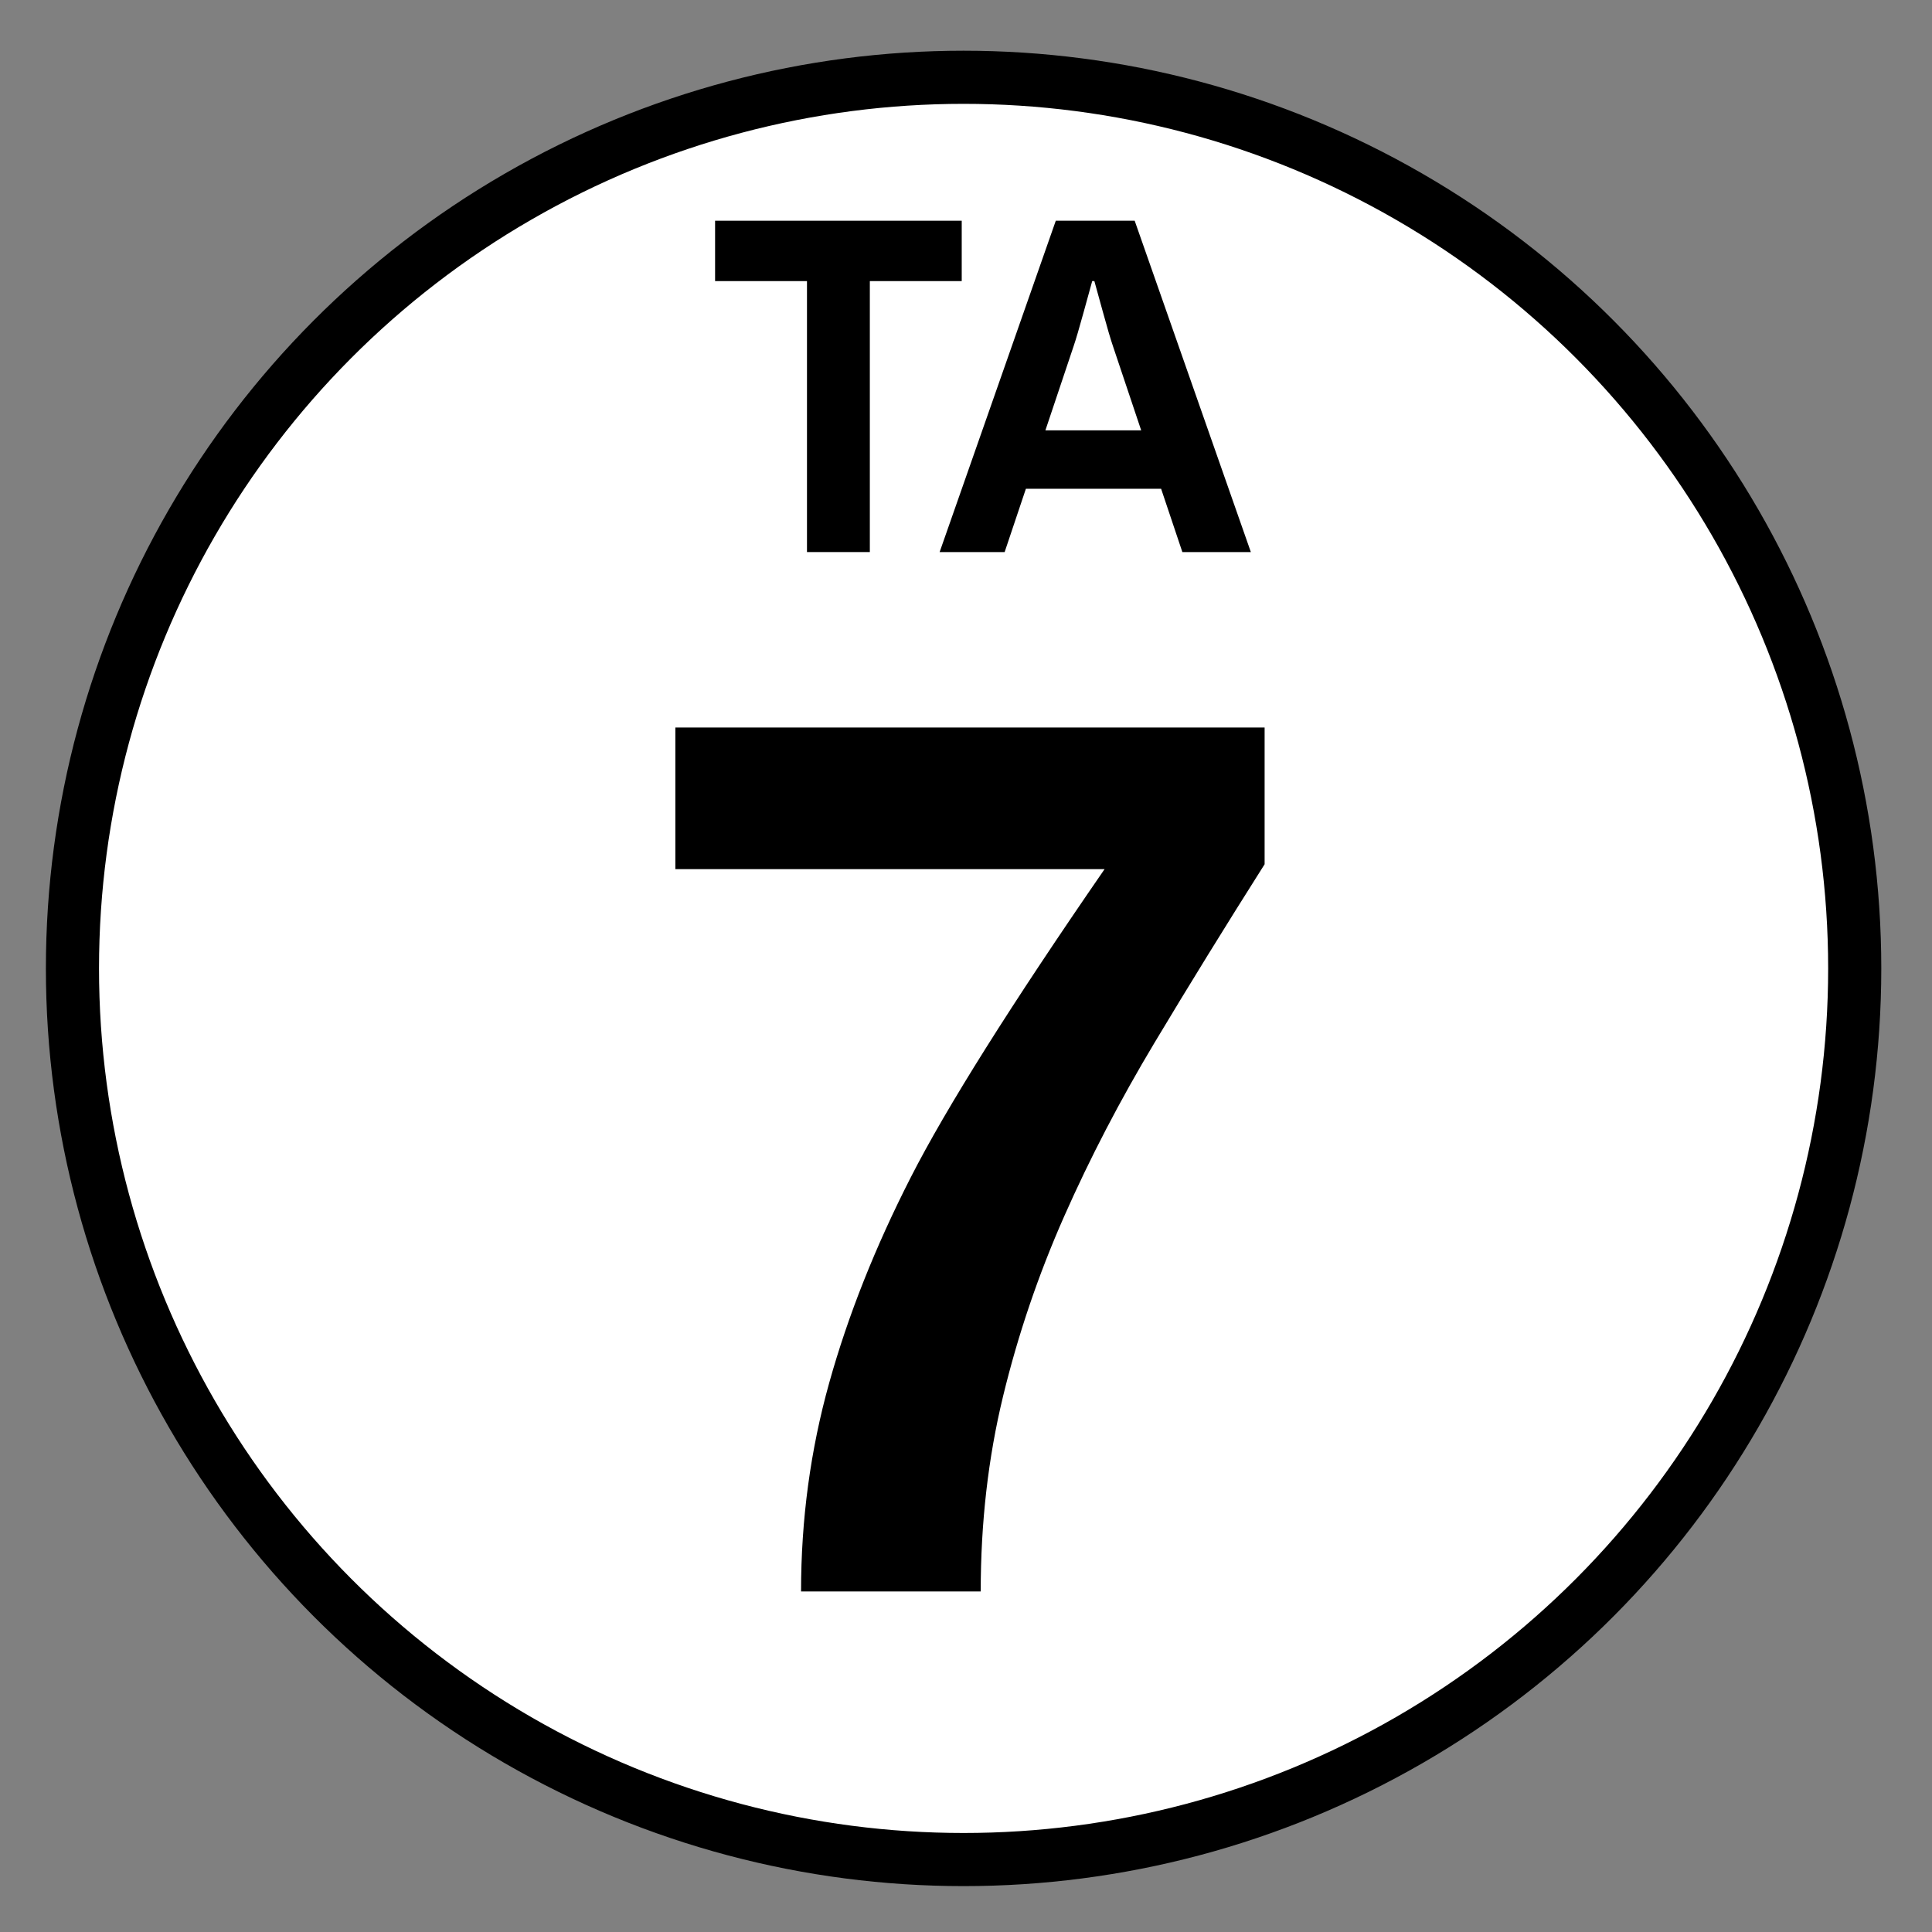
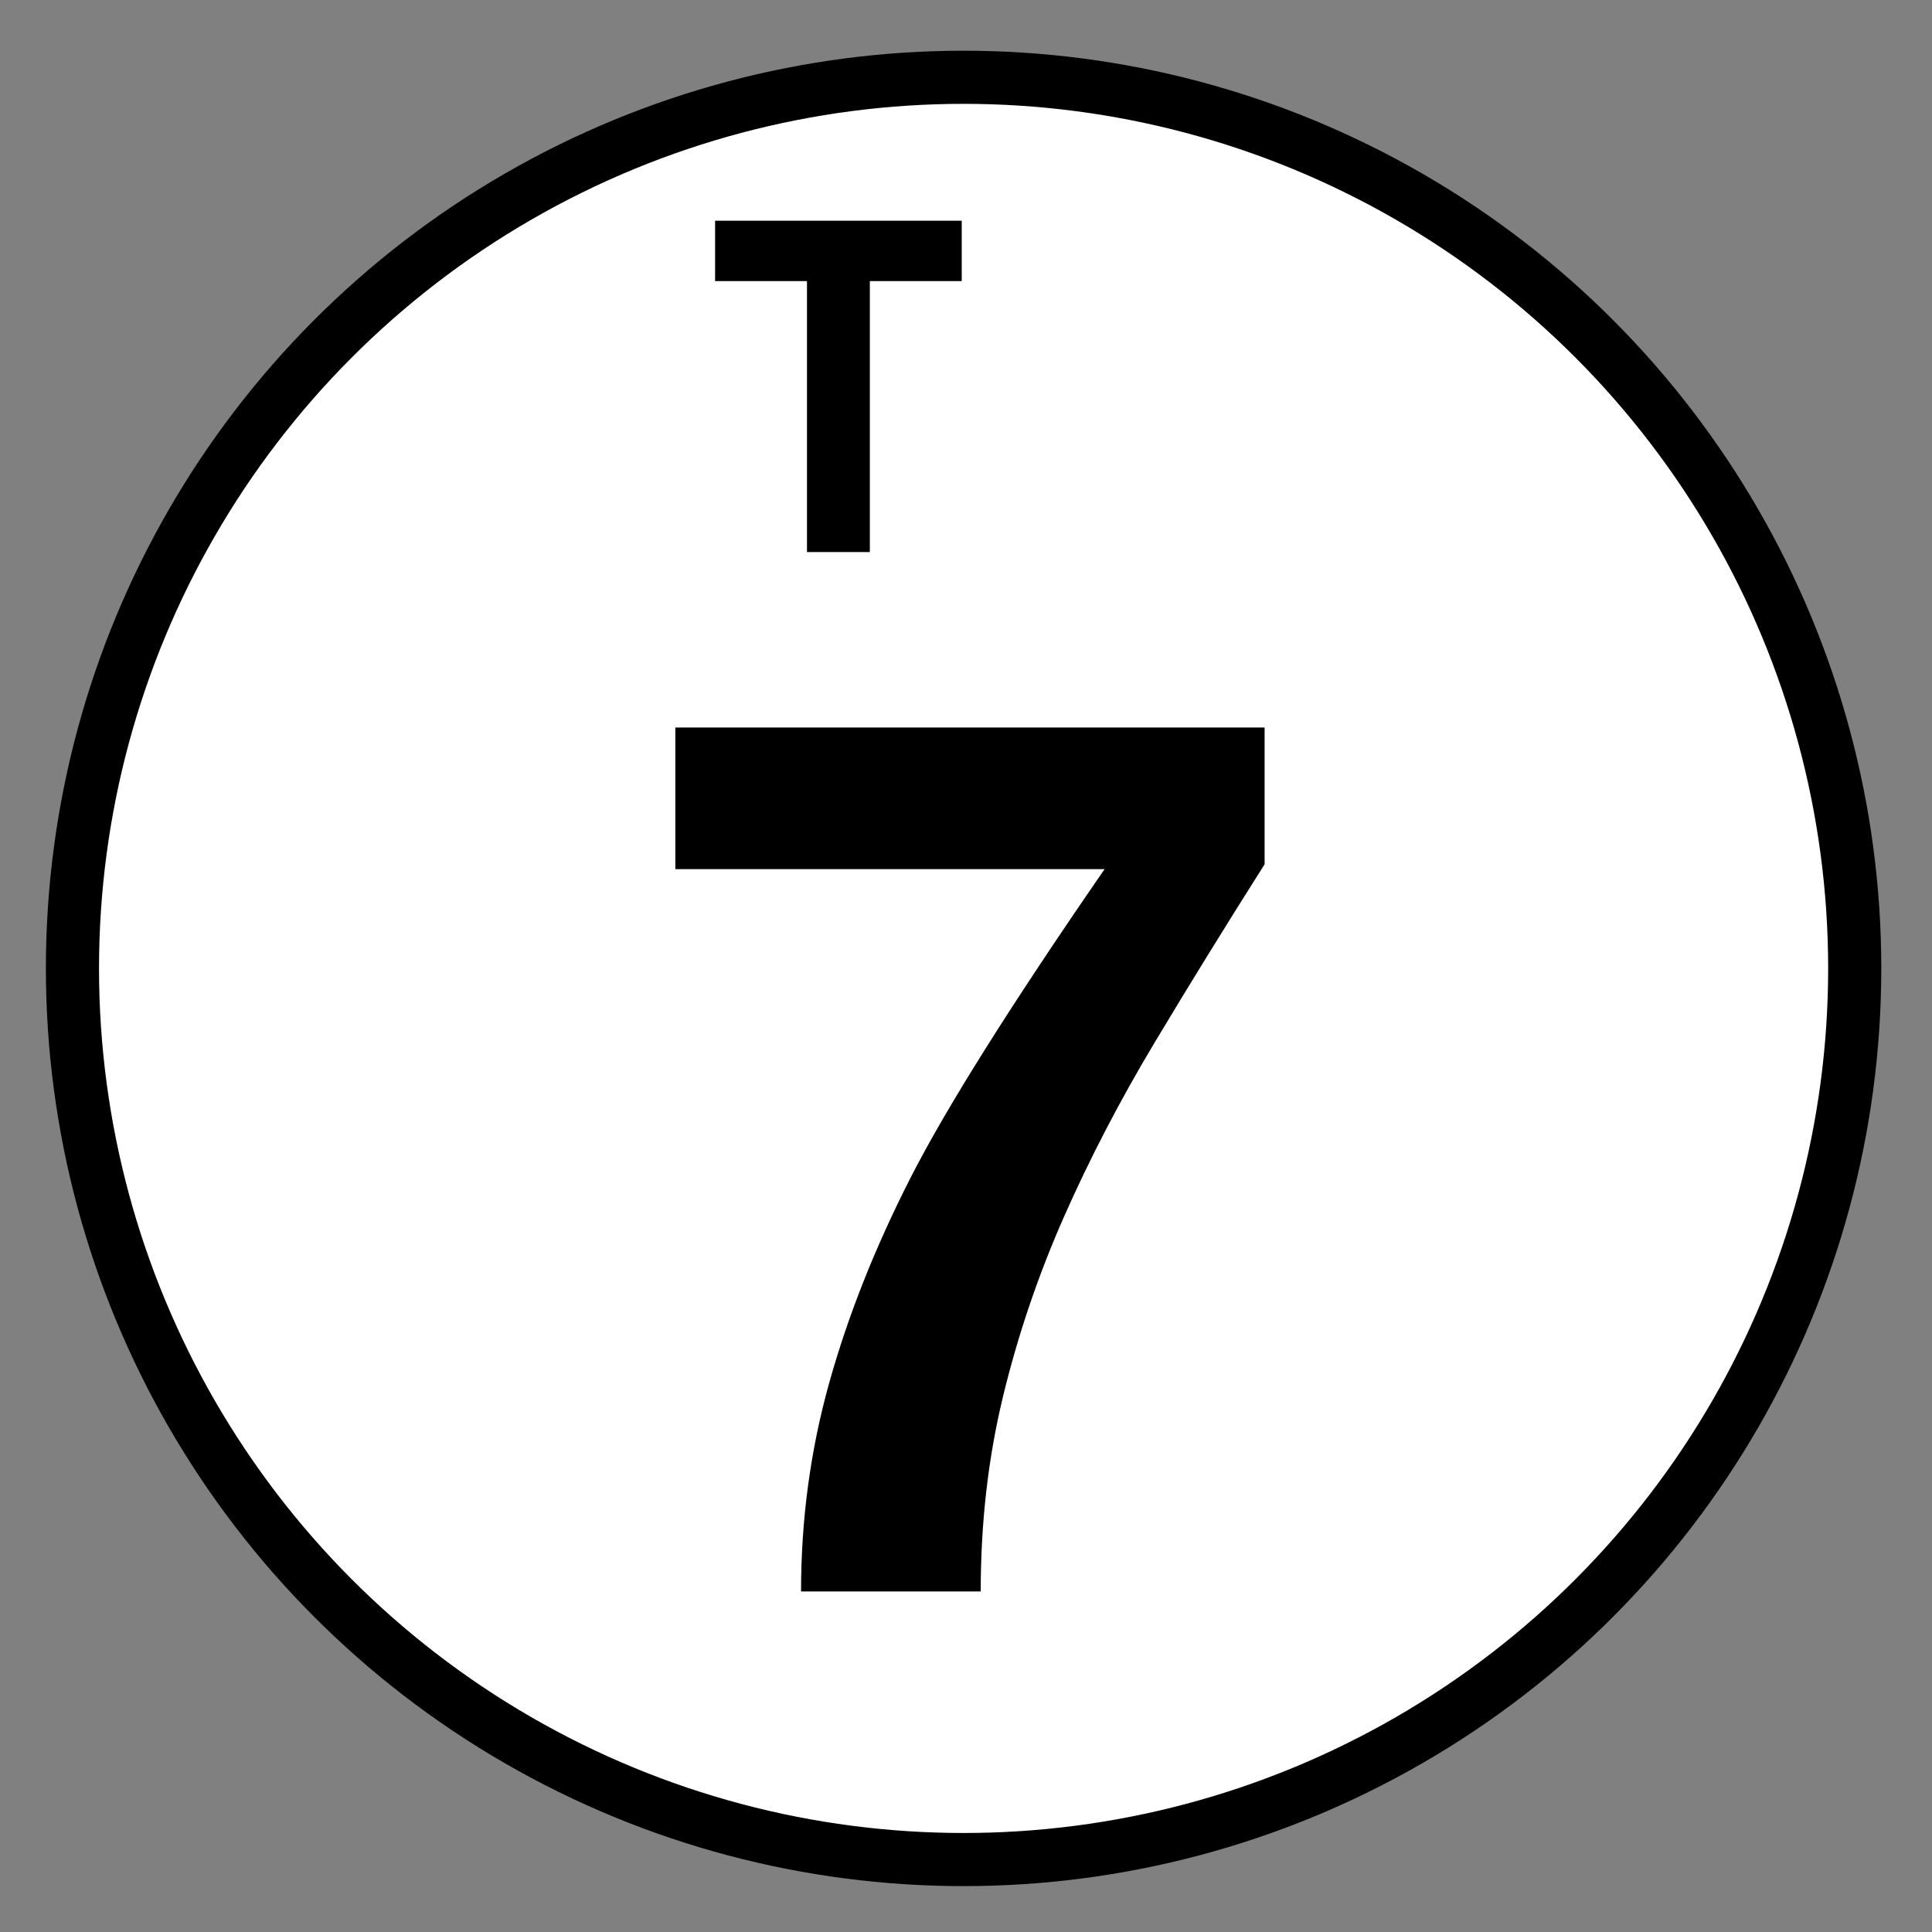
<svg xmlns="http://www.w3.org/2000/svg" version="1.1" x="0px" y="0px" viewBox="0 0 400 400" enable-background="new 0 0 400 400" xml:space="preserve">
  <rect x="0" y="0" width="400" height="400" fill="#808080" stroke="none" />
  <g id="ESCUDO">
    <circle id="CÍRCULO_1_" fill="#FFFFFF" stroke="#000000" stroke-width="11" stroke-miterlimit="10" cx="199.5" cy="200.5" r="184.5" />
  </g>
  <g id="NÚMERO">
    <g>
-       <rect x="1.356" y="140.999" fill="none" width="399.19" height="207.001" />
      <path d="M261.826,178.931c-8.042,12.695-15.638,25.01-22.789,36.944c-7.152,11.934-13.393,23.93-18.725,35.99    s-9.544,24.461-12.633,37.197c-3.09,12.74-4.633,26.217-4.633,40.436h-37.198c0-14.896,1.946-29.305,5.84-43.229    c3.892-13.92,9.521-28.098,16.885-42.529c7.363-14.428,20.735-35.693,40.118-63.793h-88.868v-29.326h122.002V178.931z" />
    </g>
  </g>
  <g id="LETRAS">
    <g>
      <rect x="0.667" y="42" fill="none" width="400.668" height="82.334" />
      <path d="M167.077,58.199h-19.025v-12.5h51.063v12.5H180.09v56.1h-13.013V58.199z" />
-       <path d="M218.59,45.699h16.333l24.052,68.6h-14.18l-4.397-13.1h-28l-4.397,13.1h-13.461L218.59,45.699z M236.27,89.099    l-5.833-17.4c-0.48-1.4-1.167-3.733-2.064-7c-0.897-3.266-1.496-5.433-1.795-6.5h-0.449c-0.3,1.067-0.896,3.234-1.794,6.5    c-0.897,3.267-1.586,5.6-2.064,7l-5.833,17.4H236.27z" />
    </g>
  </g>
</svg>